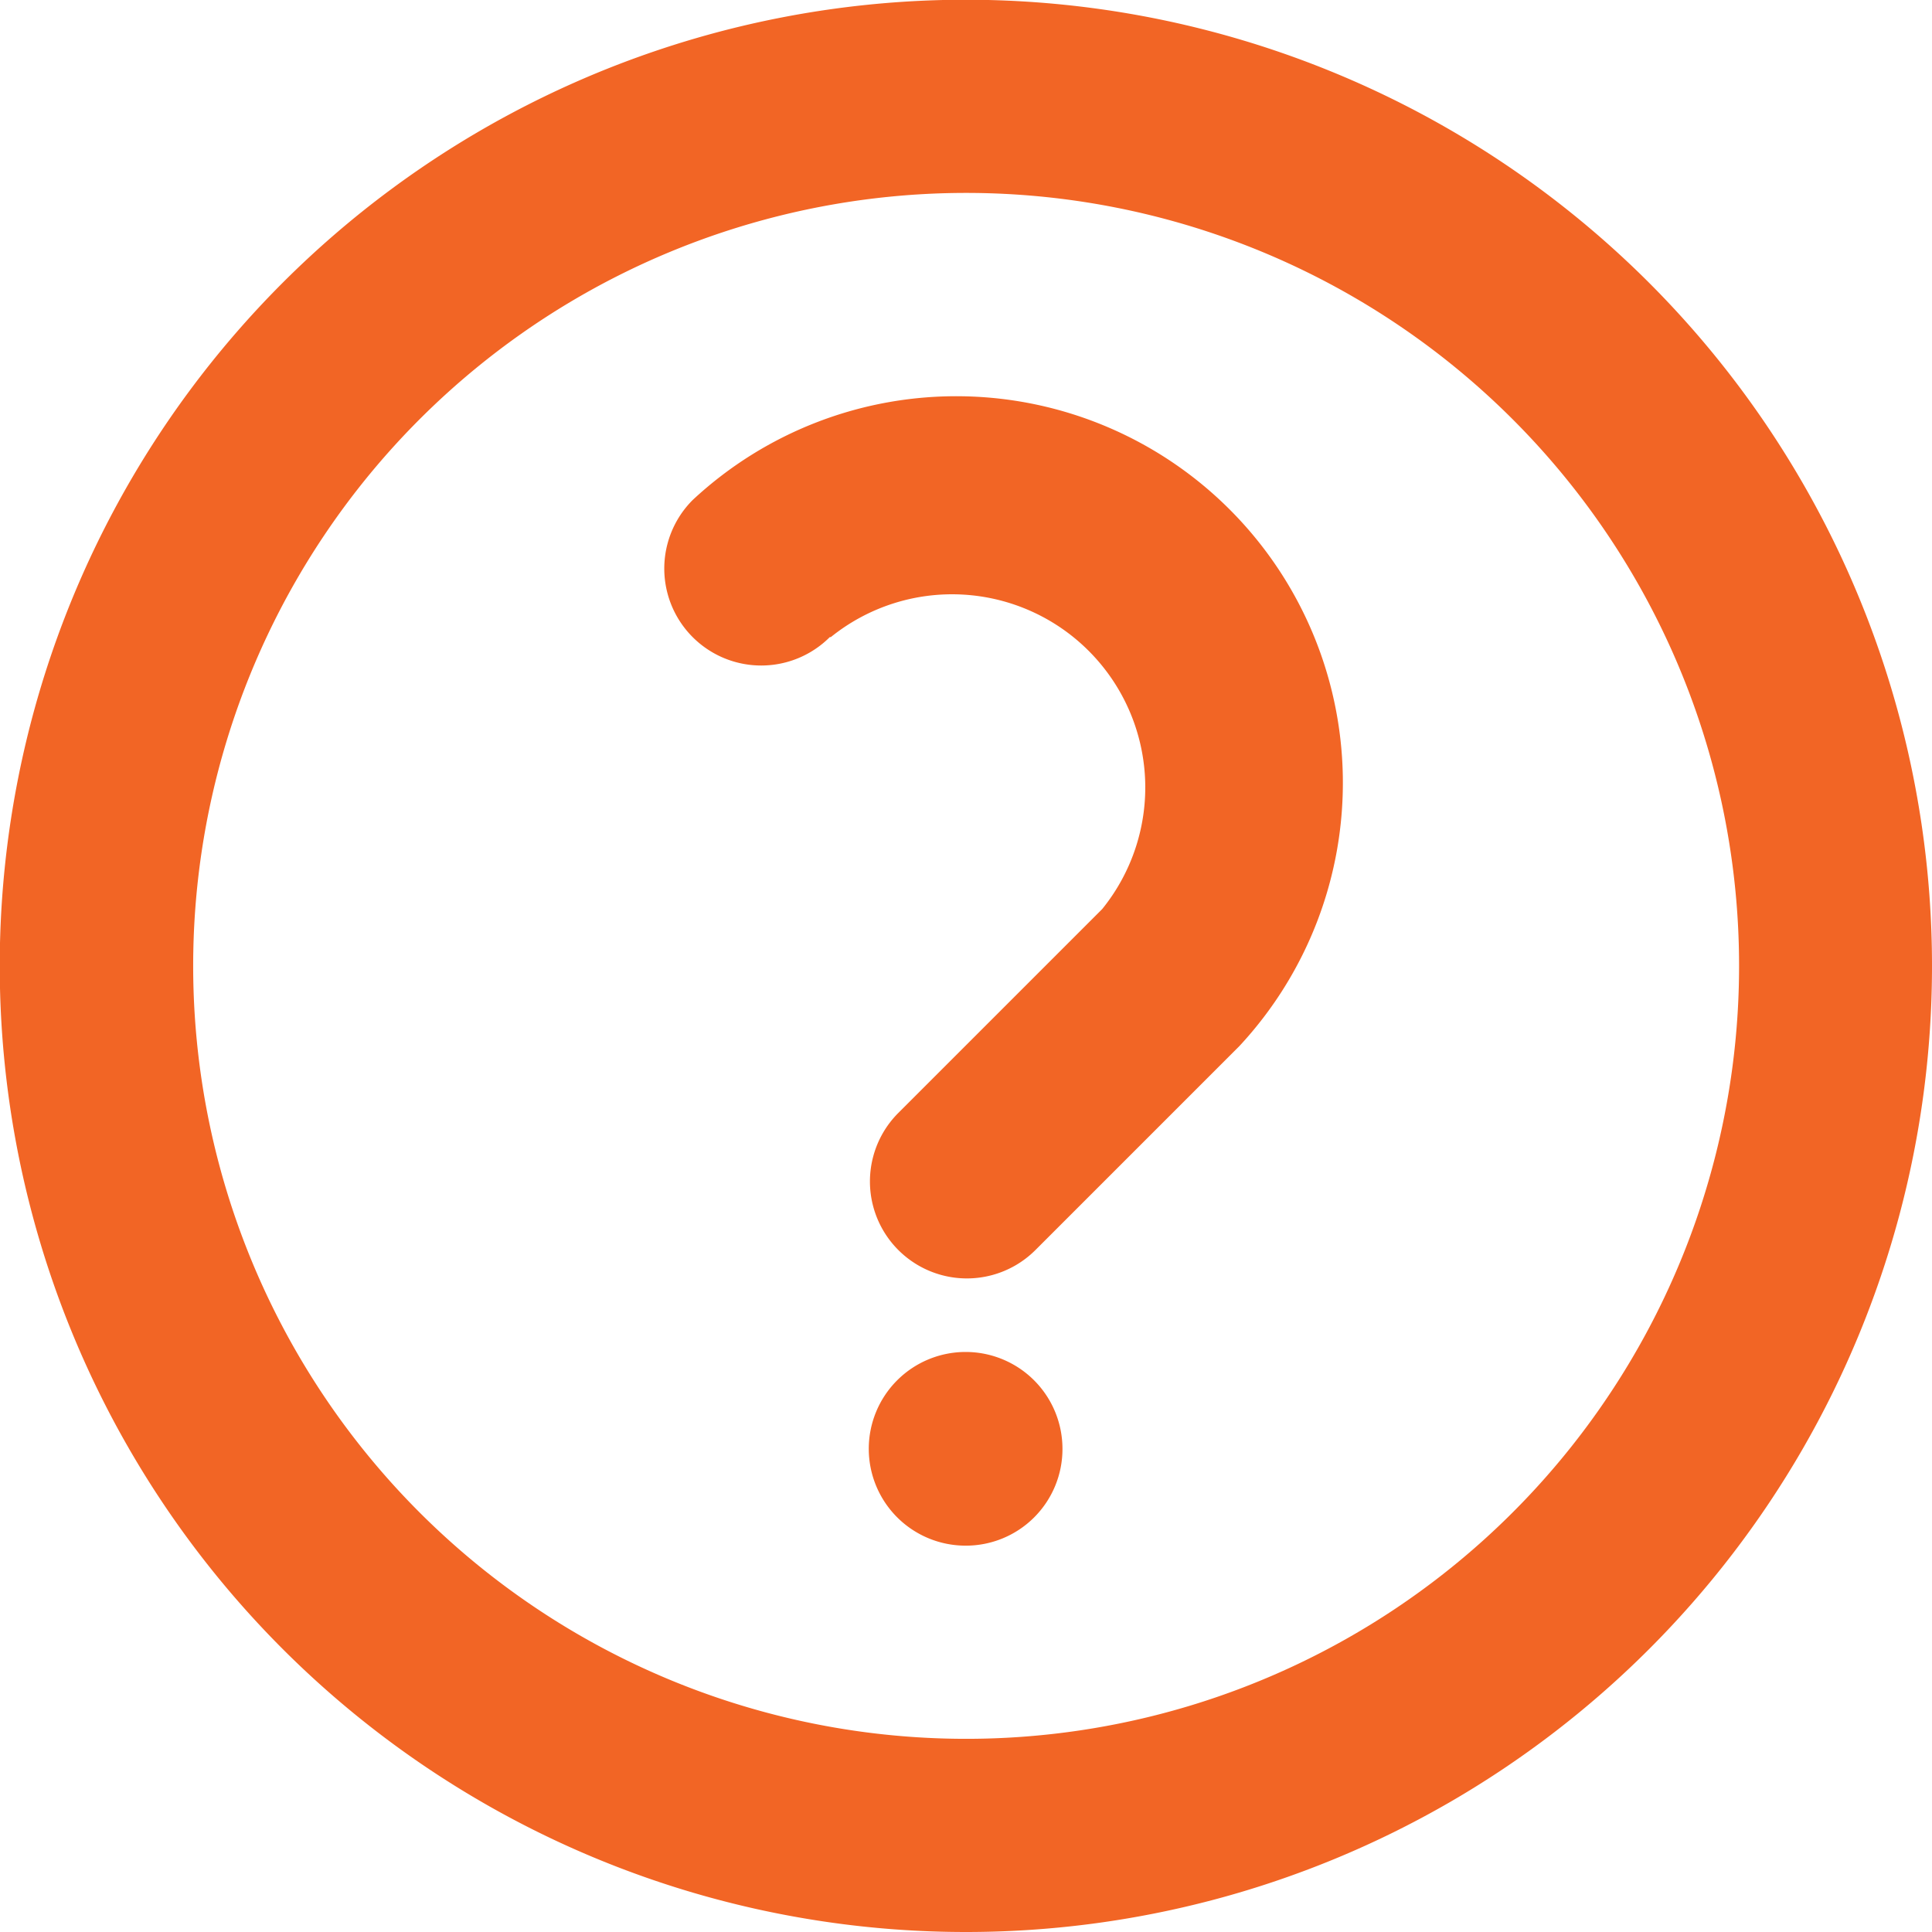
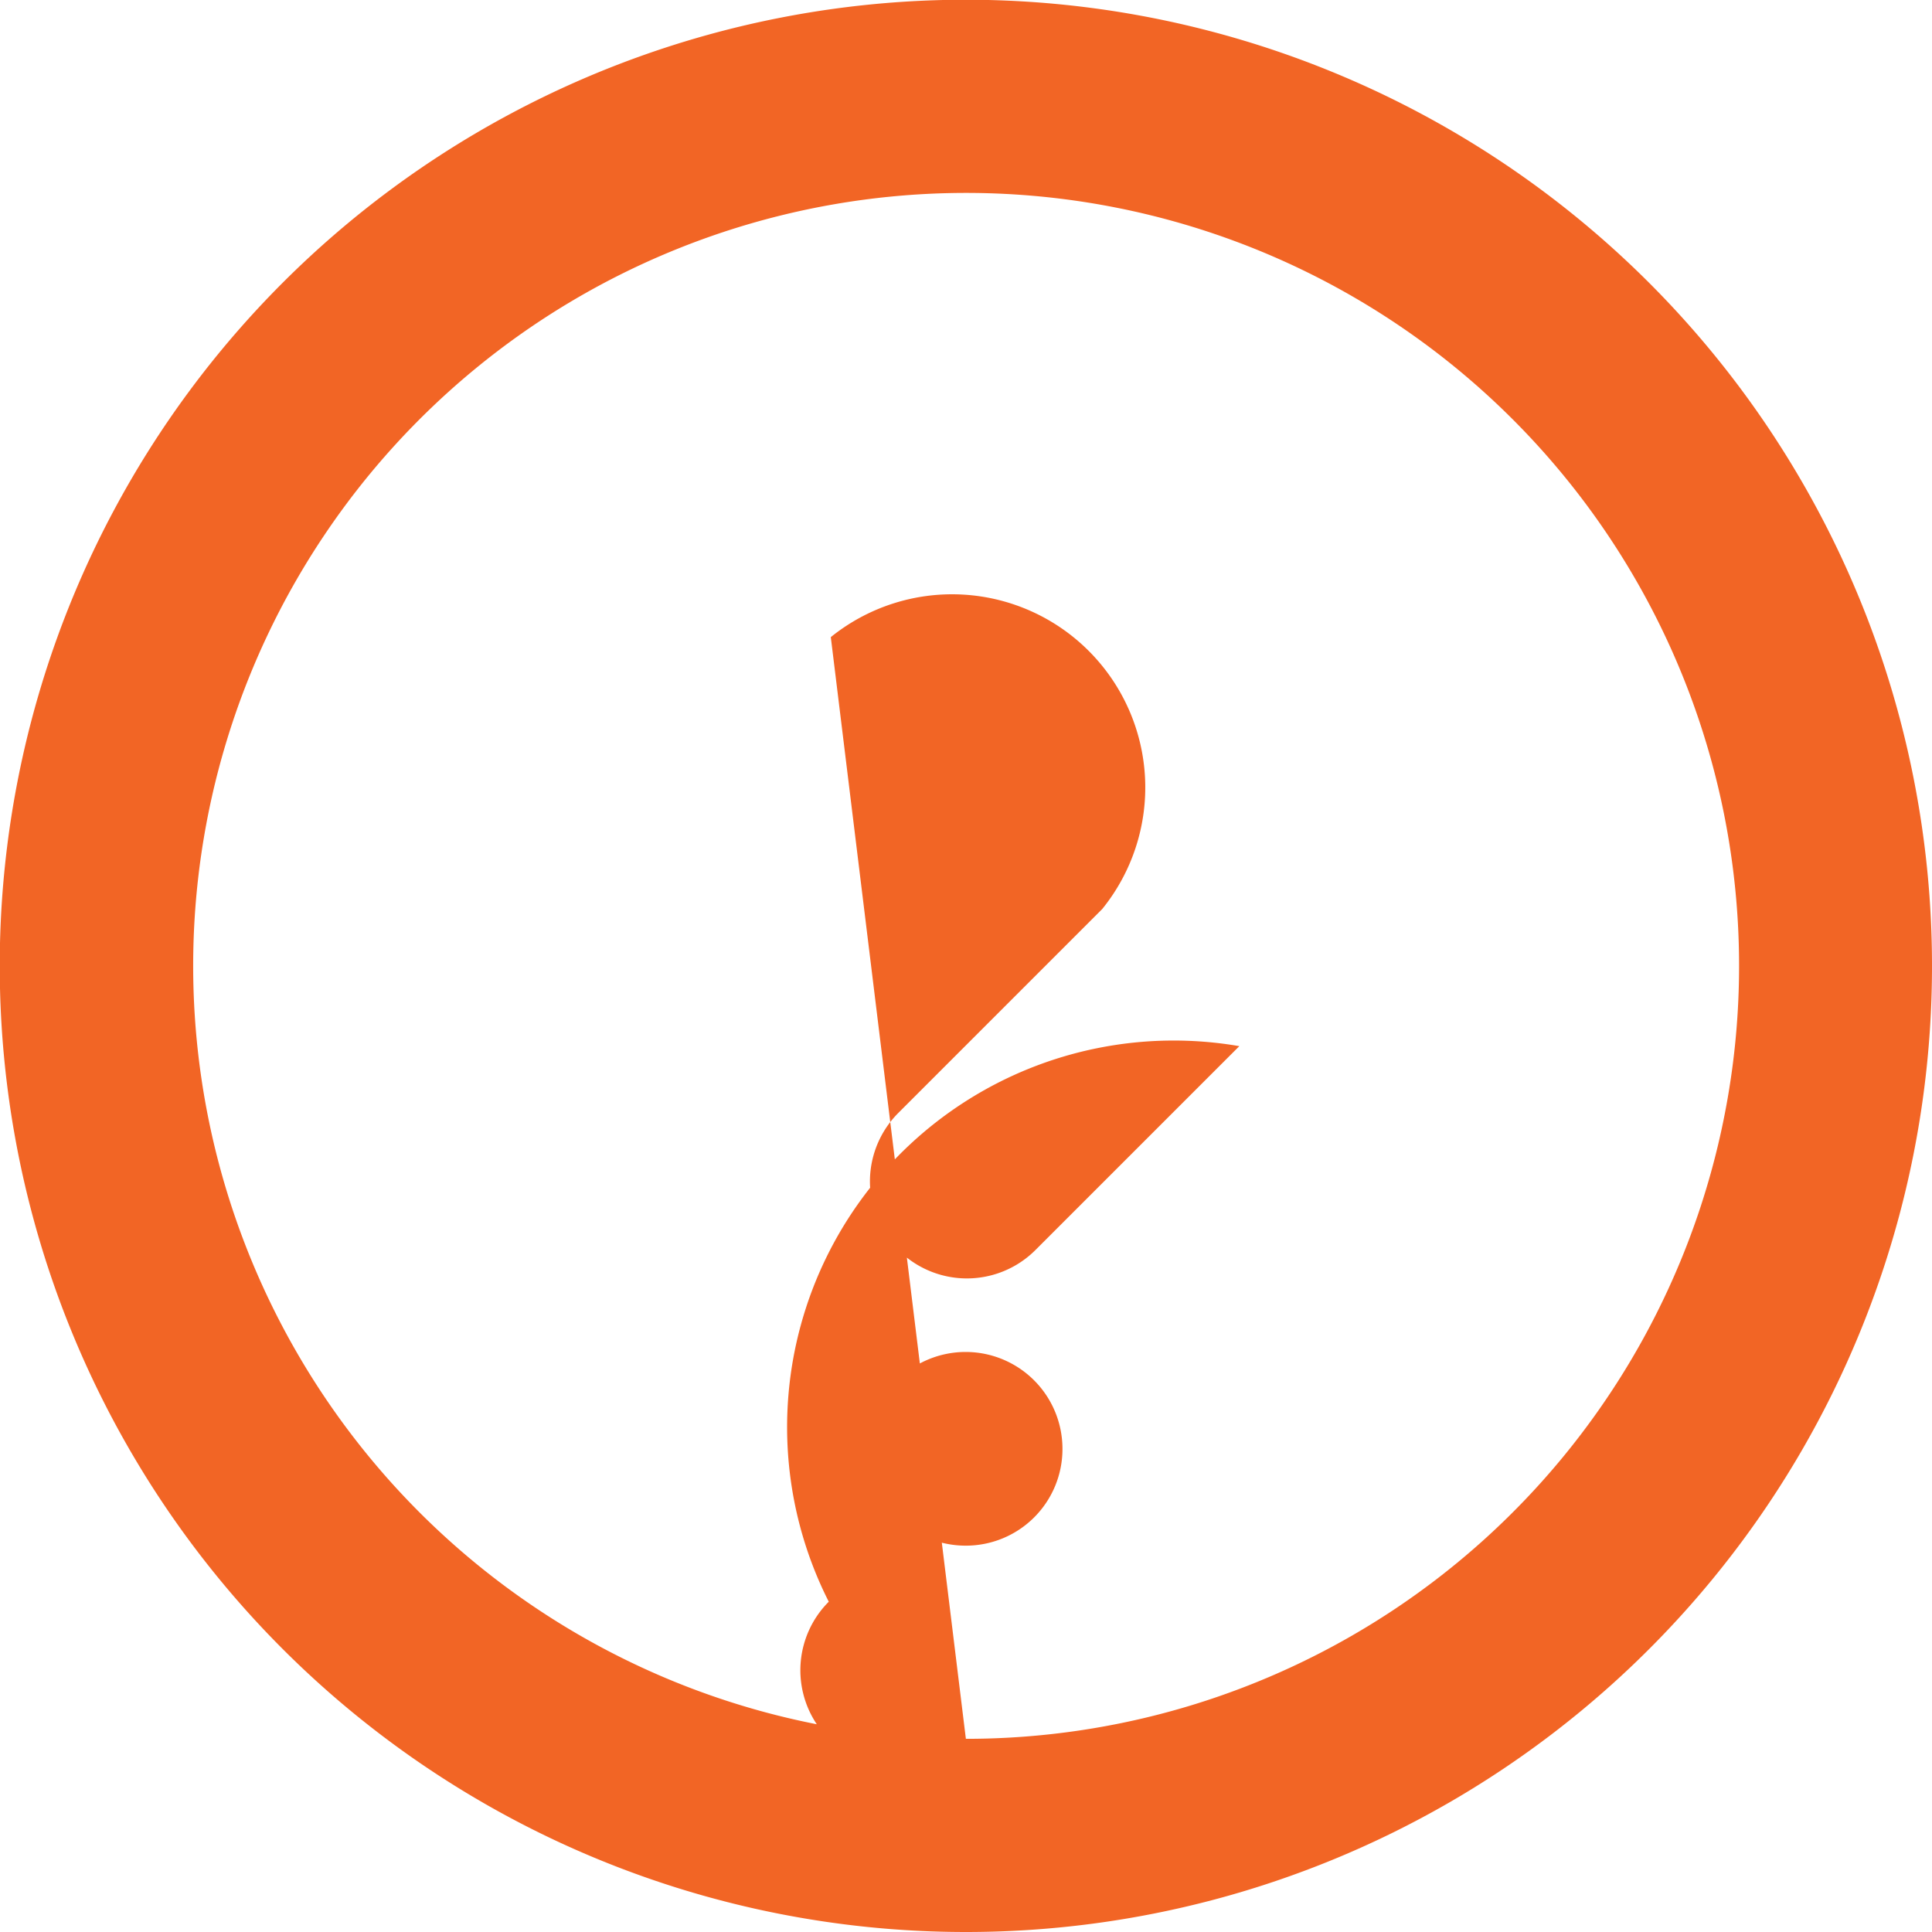
<svg xmlns="http://www.w3.org/2000/svg" viewBox="0 0 75.81 75.81">
  <defs>
    <style>.cls-1{fill:#f26525;}</style>
  </defs>
  <title>QUESTION</title>
  <g id="Layer_2" data-name="Layer 2">
    <g id="Layer_1-2" data-name="Layer 1">
-       <path class="cls-1" d="M37.9,75.81A37.91,37.91,0,1,1,75.81,37.9,37.9,37.9,0,0,1,37.9,75.81Zm0-7.58A30.33,30.33,0,1,0,7.58,37.9,30.33,30.33,0,0,0,37.9,68.23ZM32.56,25a3.8,3.8,0,0,1-5.38-5.38A15.17,15.17,0,0,1,48.63,41.05l-8,8a3.8,3.8,0,0,1-5.38-5.38l8-8A7.58,7.58,0,0,0,32.6,25ZM37.9,60.65a3.8,3.8,0,1,1,3.79-3.79A3.79,3.79,0,0,1,37.9,60.65Z" />
+       <path class="cls-1" d="M37.9,75.81A37.91,37.91,0,1,1,75.81,37.9,37.9,37.9,0,0,1,37.9,75.81Zm0-7.58A30.33,30.33,0,1,0,7.58,37.9,30.33,30.33,0,0,0,37.9,68.23Za3.8,3.8,0,0,1-5.38-5.38A15.17,15.17,0,0,1,48.63,41.05l-8,8a3.8,3.8,0,0,1-5.38-5.38l8-8A7.58,7.58,0,0,0,32.6,25ZM37.9,60.65a3.8,3.8,0,1,1,3.79-3.79A3.79,3.79,0,0,1,37.9,60.65Z" />
    </g>
  </g>
</svg>